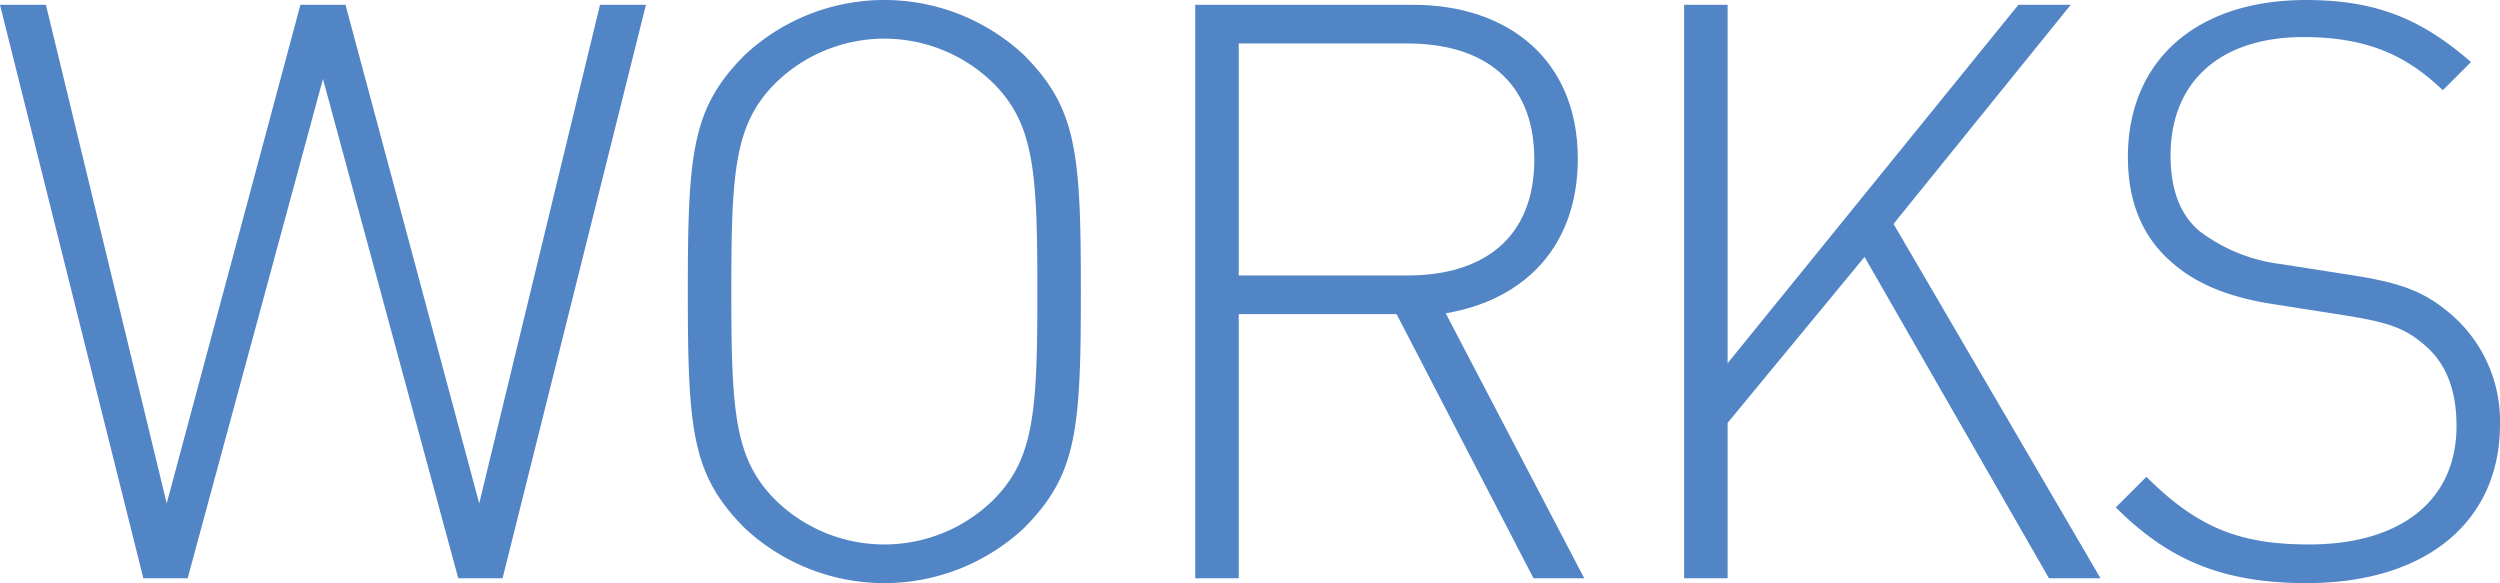
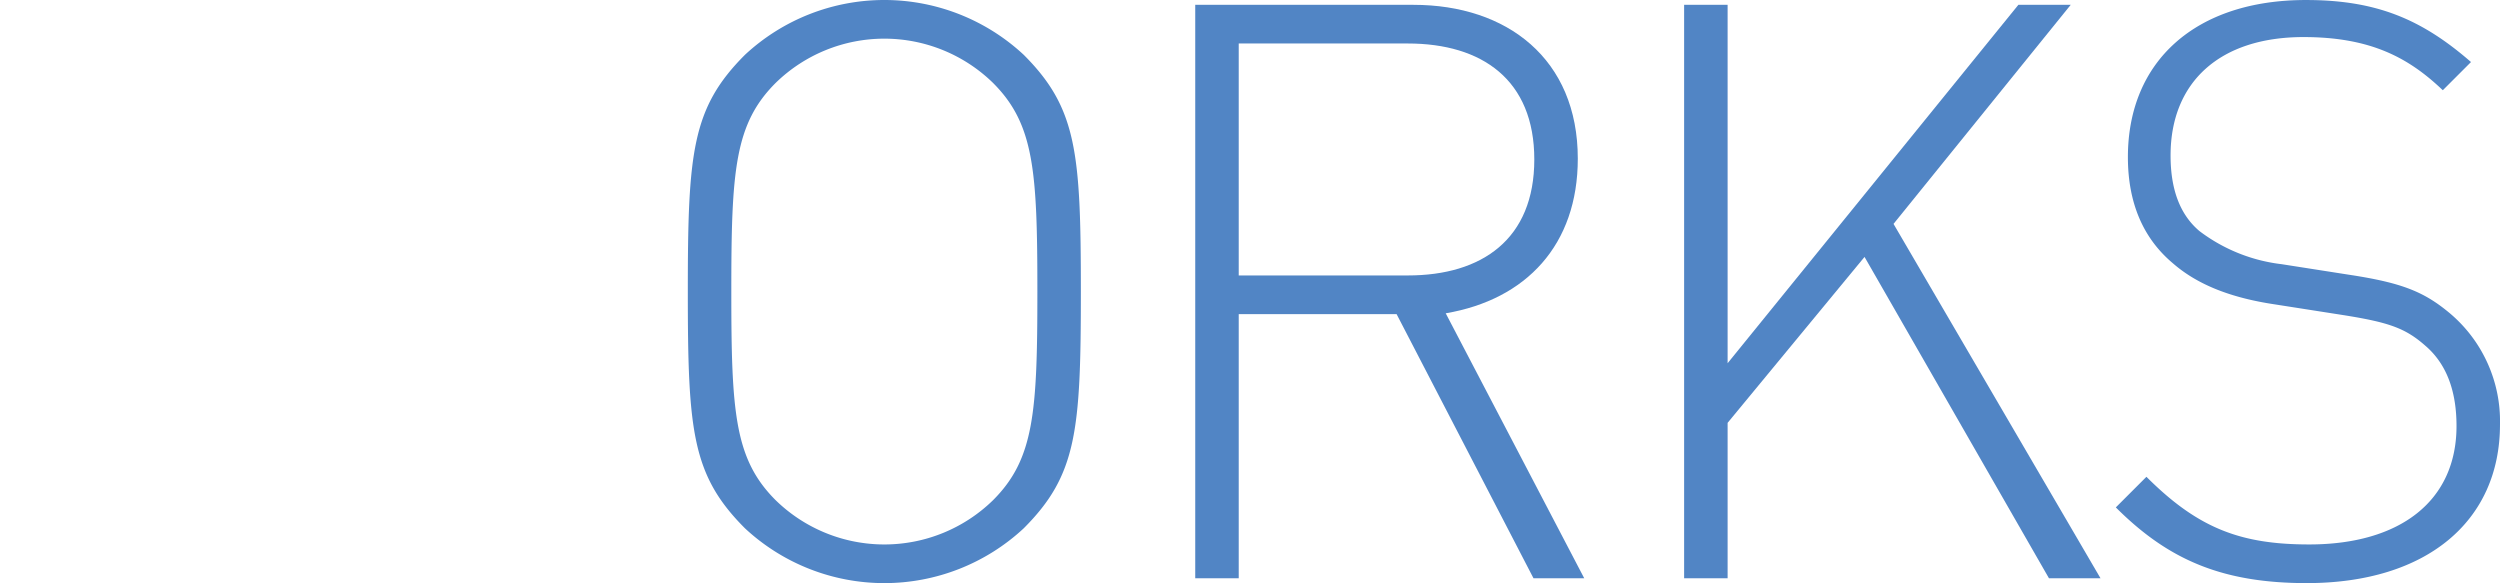
<svg xmlns="http://www.w3.org/2000/svg" width="312.081" height="72.791" viewBox="0 0 312.081 72.791">
  <title>works</title>
  <g id="b3387730-ad06-433c-a4bf-eab37a9d7f13" data-name="レイヤー 2">
    <g id="aa70f071-caec-4ec1-82e6-5abff734924f" data-name="BODY">
-       <path d="M64.748,86.065h-5.53L42.328,23.73,25.436,86.065h-5.53L2.011,14.48h5.731L22.823,76.715,39.512,14.48h5.63L61.832,76.715,76.913,14.48H82.644Z" transform="translate(-2.011 -13.877)" fill="#5185c5" />
      <path d="M129.799,79.832a25.544,25.544,0,0,1-34.787,0c-6.636-6.636-7.139-12.165-7.139-29.559s.503-22.923,7.139-29.559a25.543,25.543,0,0,1,34.787,0c6.636,6.636,7.139,12.165,7.139,29.559S136.435,73.196,129.799,79.832Zm-3.82-55.599a19.422,19.422,0,0,0-27.146,0c-5.127,5.128-5.53,10.959-5.53,26.04s.402,20.913,5.53,26.04a19.422,19.422,0,0,0,27.146,0c5.128-5.127,5.53-10.959,5.53-26.04S131.106,29.36,125.978,24.233Z" transform="translate(-2.011 -13.877)" fill="#5185c5" />
      <path d="M193.442,86.065,176.35,53.088H156.644v32.977h-5.429V14.48h27.246c11.663,0,20.51,6.736,20.51,19.203,0,10.758-6.435,17.594-16.488,19.304l17.293,33.078ZM177.758,19.306H156.644V48.262h21.113c9.249,0,15.785-4.524,15.785-14.477S187.007,19.306,177.758,19.306Z" transform="translate(-2.011 -13.877)" fill="#5185c5" />
      <path d="M257.789,86.065,234.765,45.949,217.673,66.661V86.065h-5.429V14.48h5.429v44.74l36.295-44.74h6.535L238.384,41.827l25.839,44.238Z" transform="translate(-2.011 -13.877)" fill="#5185c5" />
      <path d="M289.963,86.668c-10.558,0-17.293-2.916-23.828-9.451l3.82-3.82c6.434,6.434,11.763,8.445,20.309,8.445,11.361,0,18.399-5.429,18.399-14.779,0-4.323-1.207-7.742-3.921-10.054-2.514-2.212-4.625-2.916-10.357-3.82l-8.345-1.307c-5.429-.804-9.651-2.413-12.768-5.127-3.72-3.117-5.63-7.54-5.63-13.271,0-11.964,8.445-19.605,22.22-19.605,8.847,0,14.477,2.413,20.61,7.742l-3.519,3.519c-4.223-4.021-8.948-6.636-17.394-6.636-10.456,0-16.59,5.63-16.59,14.779,0,4.122,1.106,7.339,3.62,9.451a21.063,21.063,0,0,0,10.255,4.123l8.345,1.307c6.636,1.005,9.451,2.111,12.769,4.927a17.619,17.619,0,0,1,6.133,13.774C314.092,78.927,304.943,86.668,289.963,86.668Z" transform="translate(-2.011 -13.877)" fill="#5185c5" />
    </g>
  </g>
</svg>